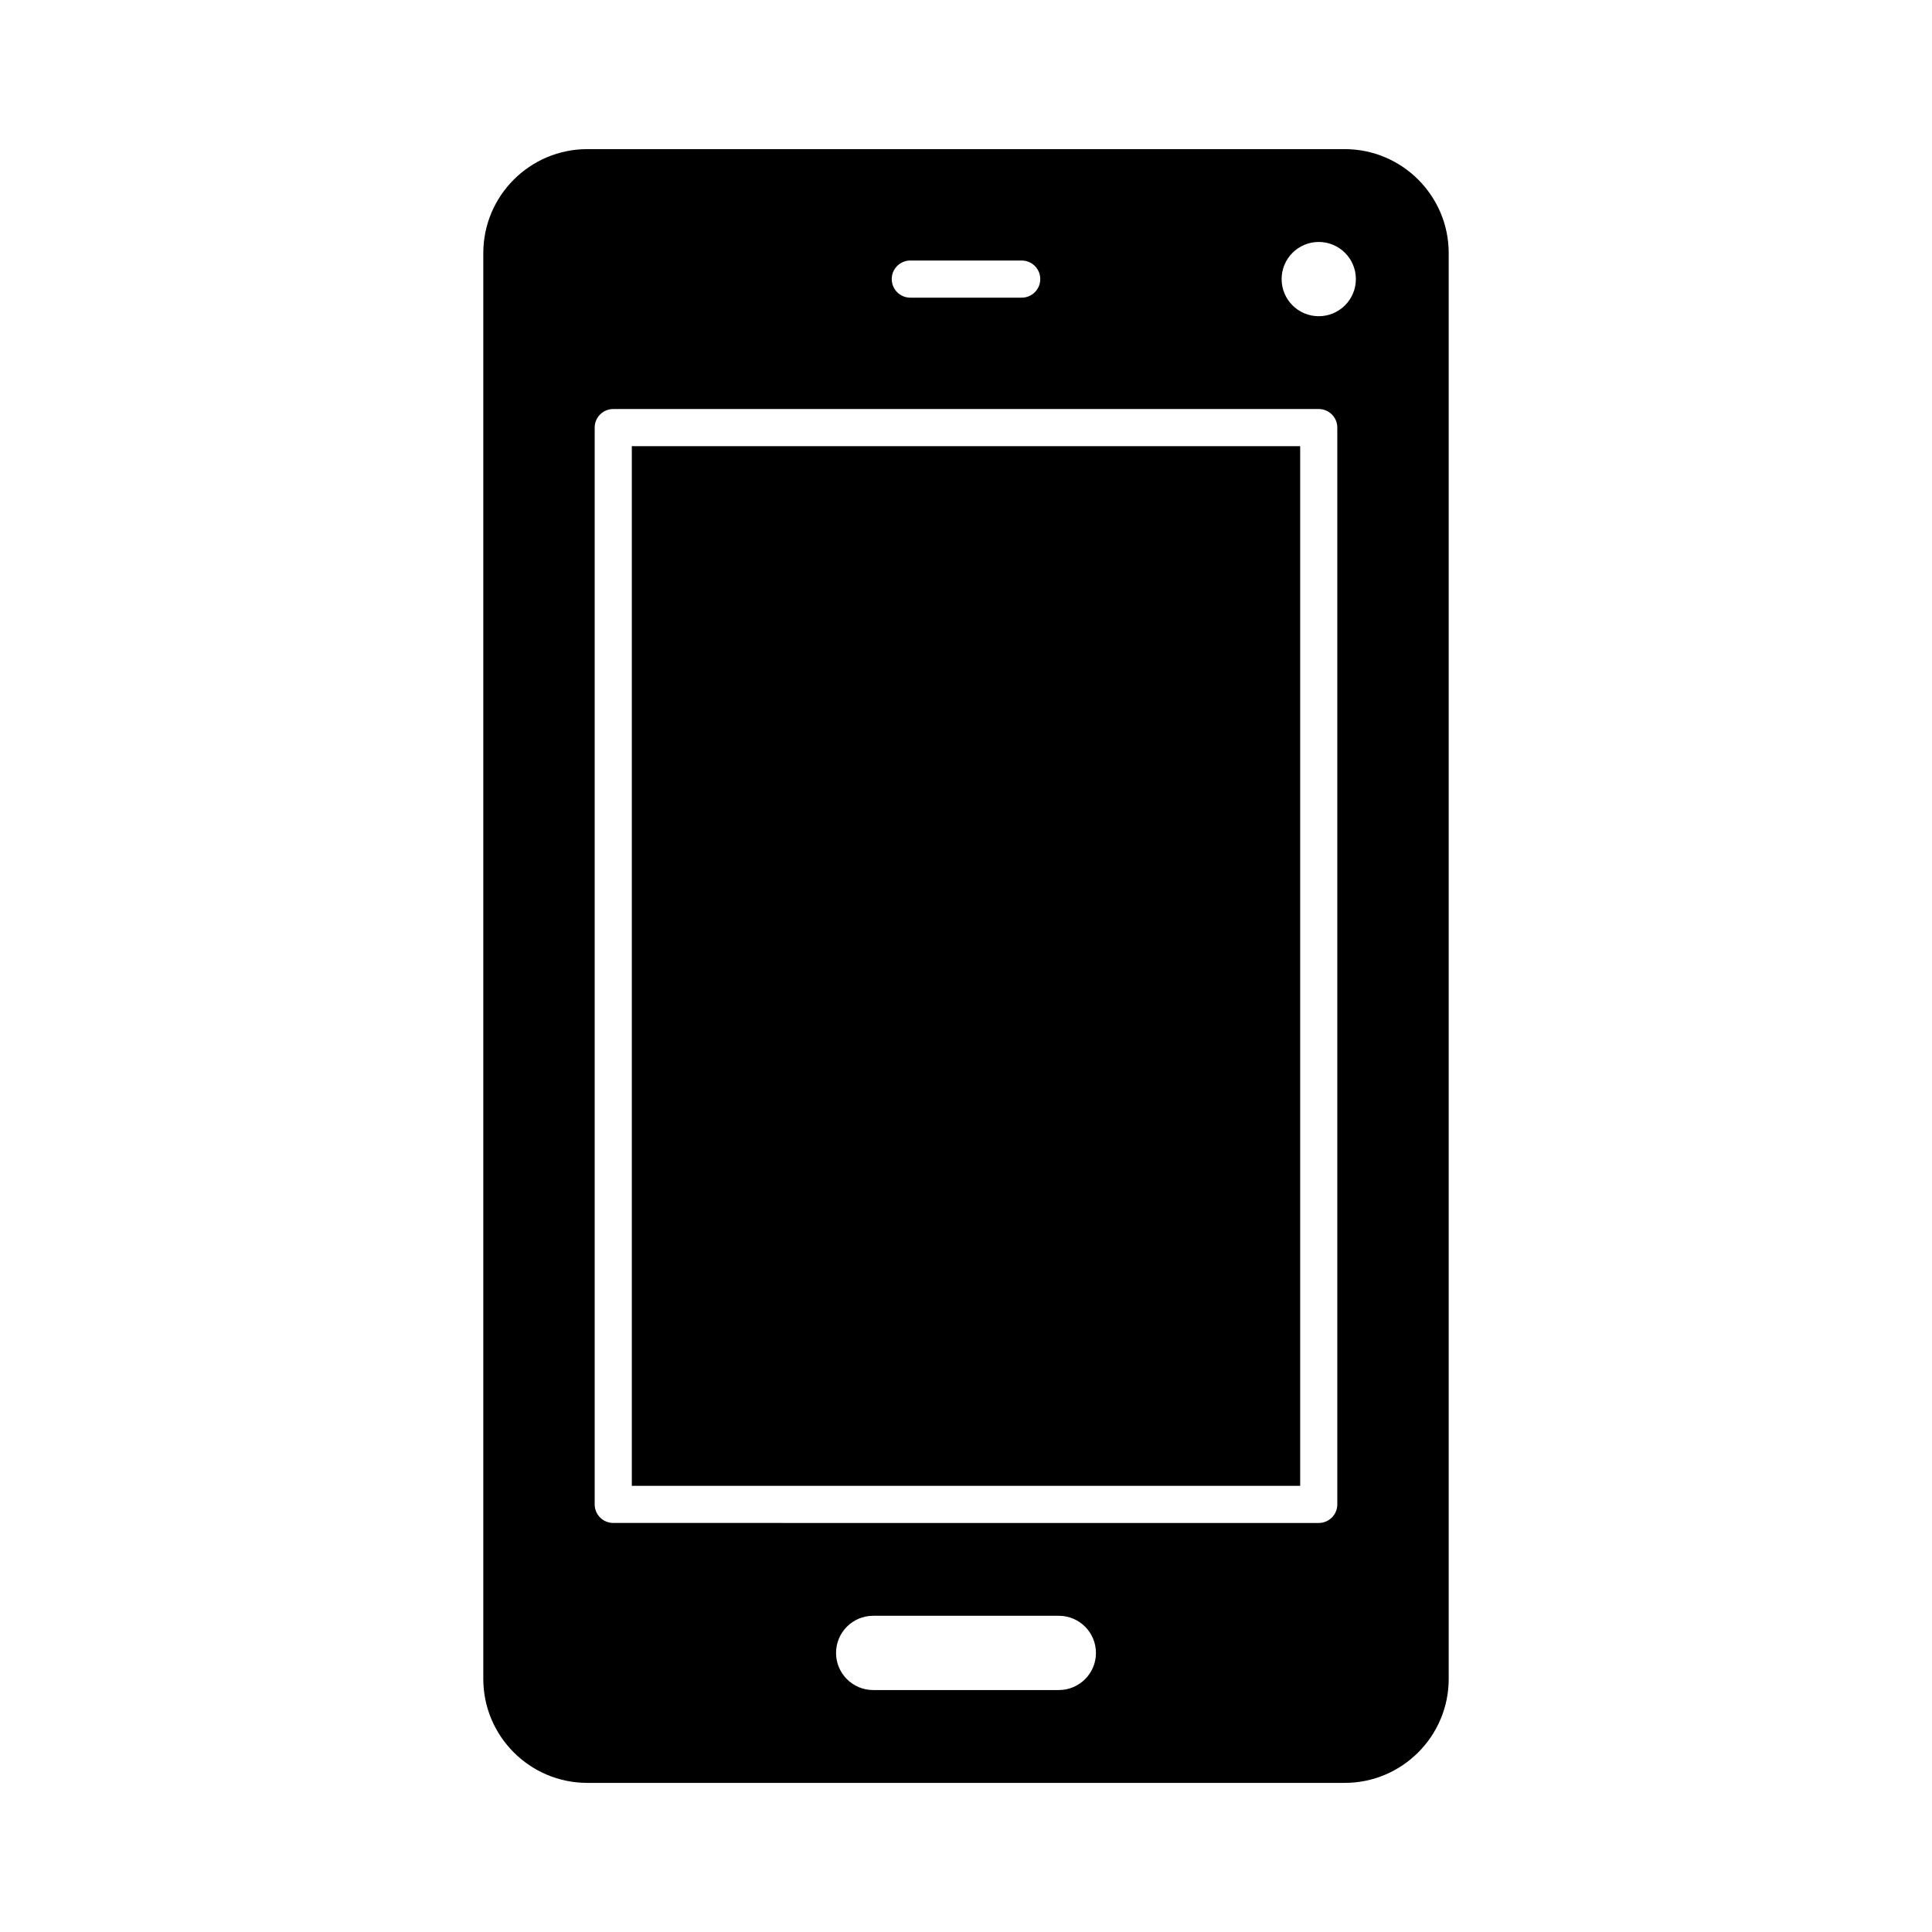
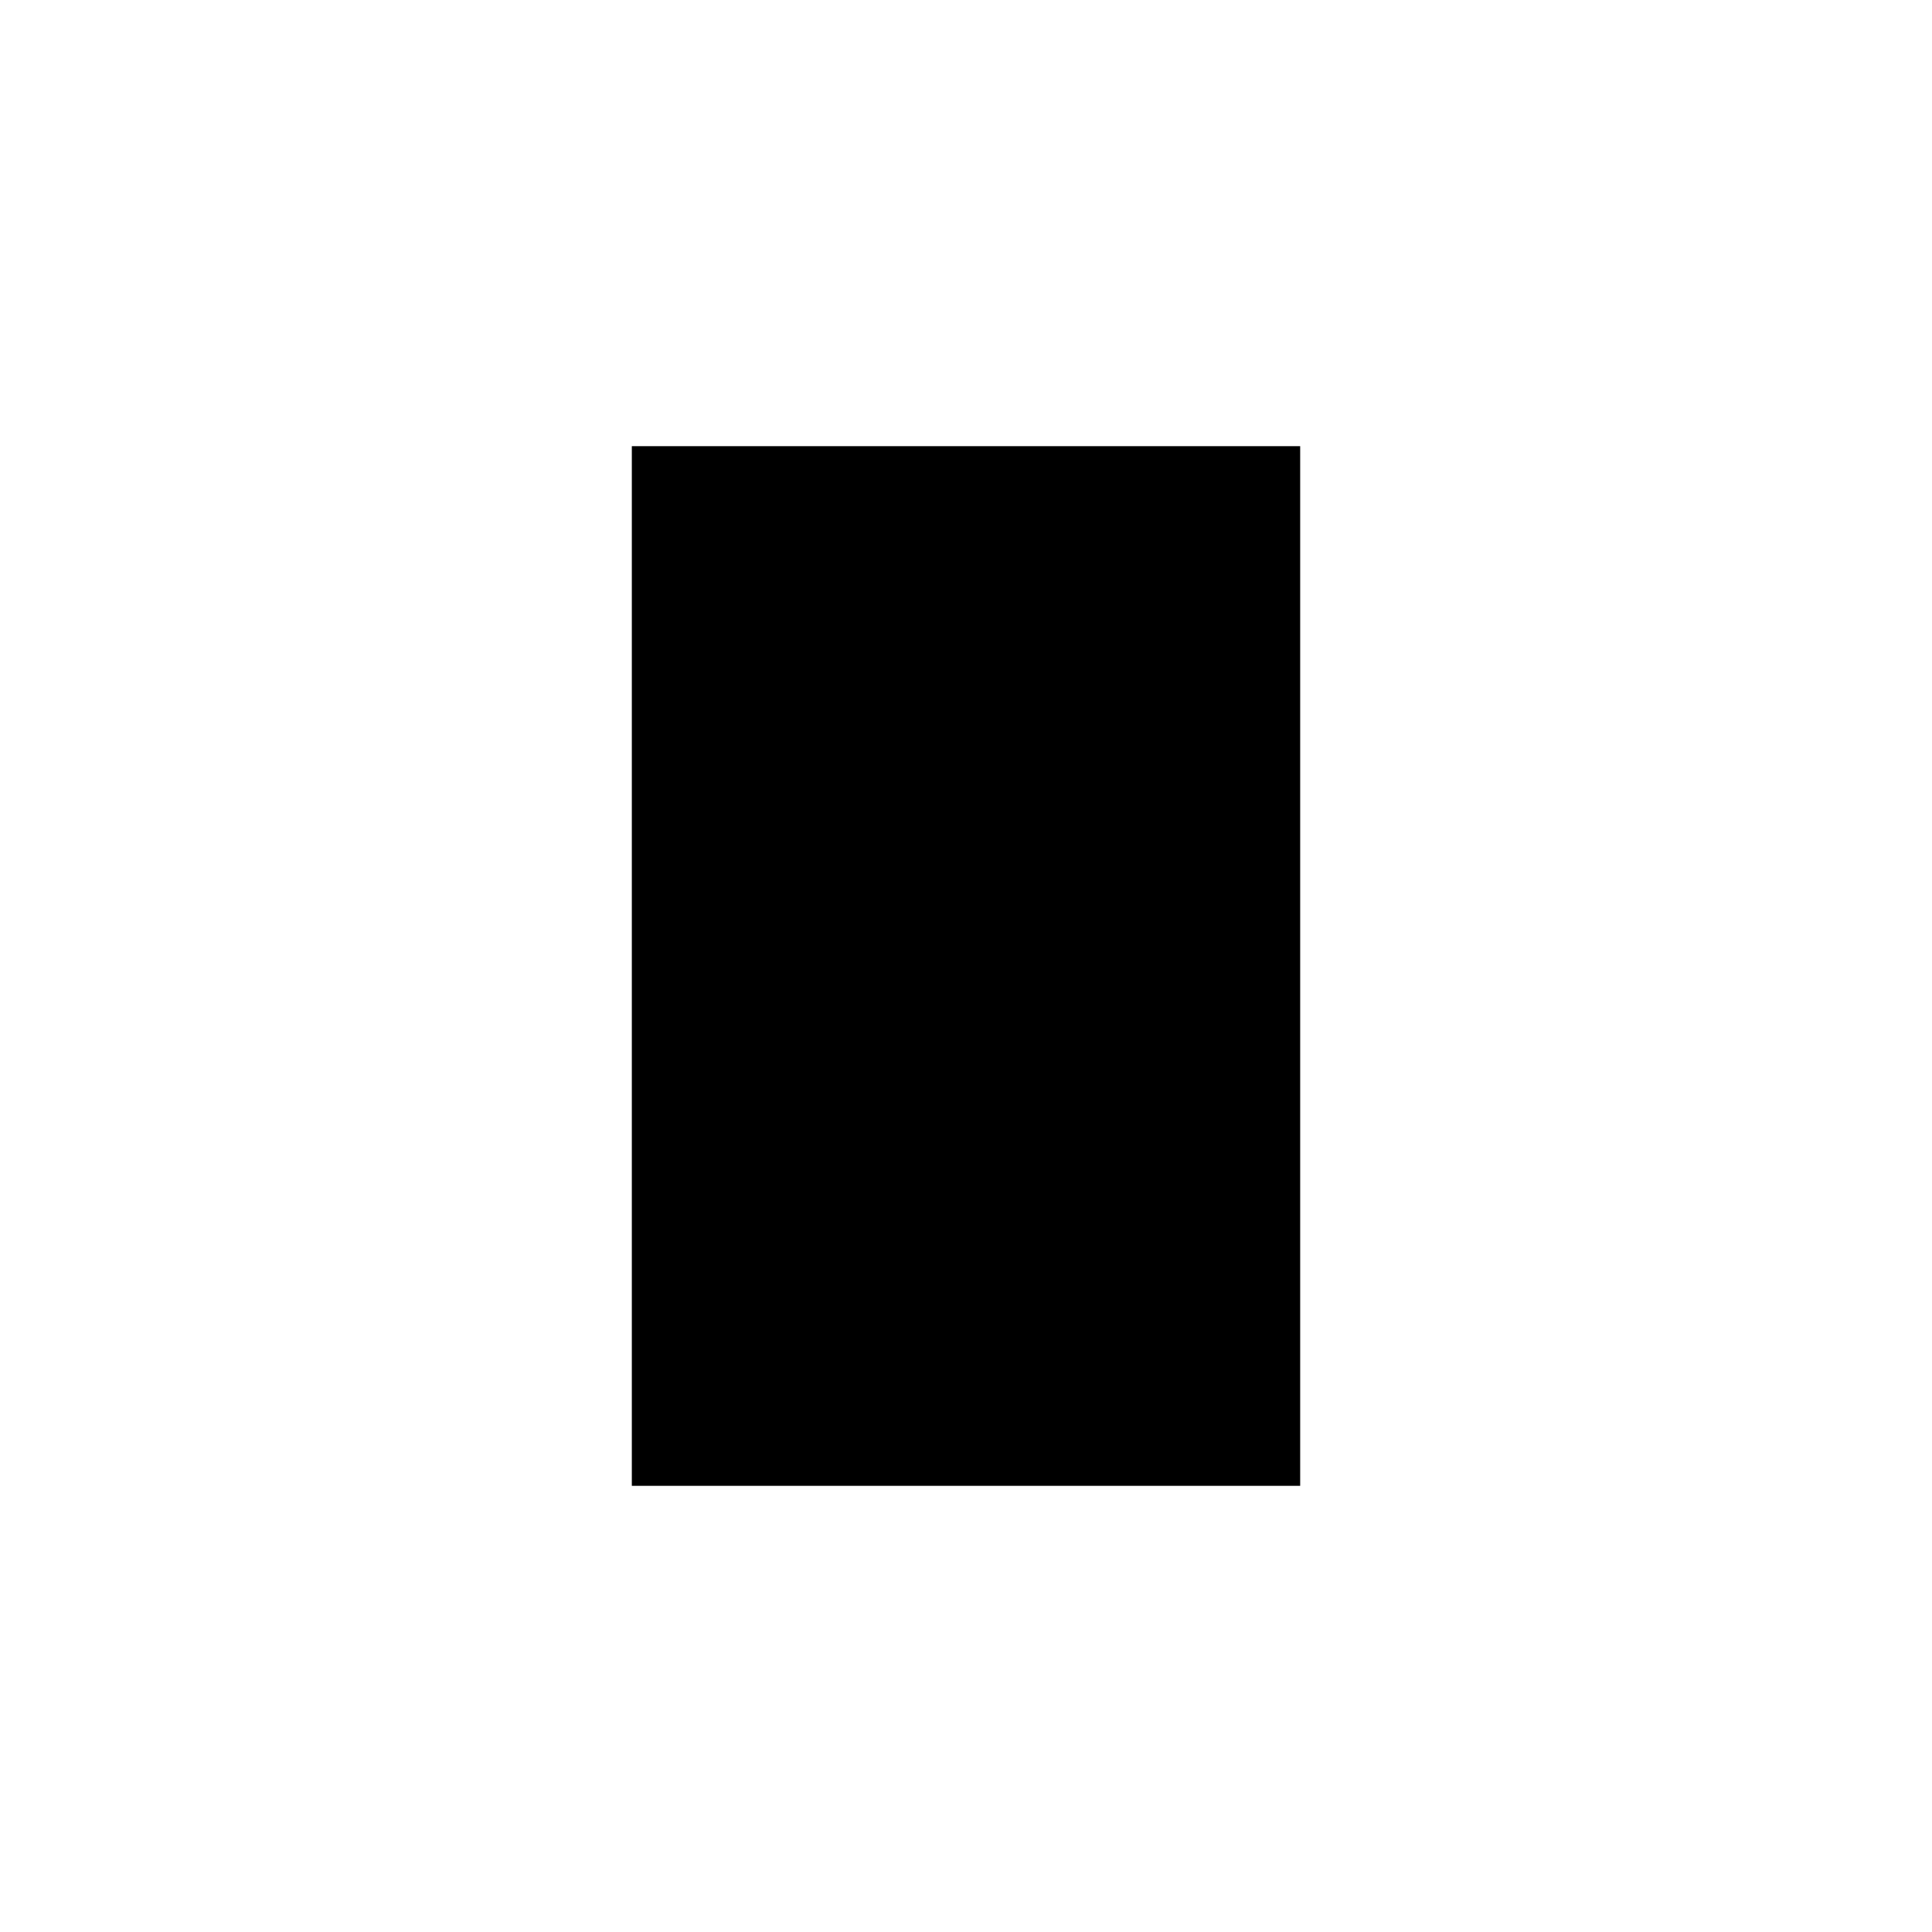
<svg xmlns="http://www.w3.org/2000/svg" fill="#000000" width="800px" height="800px" version="1.1" viewBox="144 144 512 512">
  <g>
    <path d="m311.44 262.24h177.12v275.52h-177.12z" />
-     <path d="m500.37 183.52h-200.74c-15.191 0-27.551 12.359-27.551 27.551v377.86c0 15.191 12.359 27.551 27.551 27.551h200.74c15.191 0 27.551-12.359 27.551-27.551v-377.86c0-15.191-12.359-27.551-27.551-27.551zm-115.13 29.52h29.52c2.719 0 4.922 2.203 4.922 4.922s-2.203 4.922-4.922 4.922h-29.52c-2.719 0-4.922-2.203-4.922-4.922 0.004-2.723 2.207-4.922 4.922-4.922zm39.359 378.84h-49.199c-5.434 0-9.84-4.406-9.84-9.84 0-5.434 4.406-9.84 9.84-9.84h49.199c5.434 0 9.84 4.406 9.84 9.84 0 5.434-4.402 9.84-9.84 9.84zm73.801-49.199c0 2.719-2.203 4.922-4.922 4.922l-186.96-0.004c-2.719 0-4.922-2.203-4.922-4.922v-285.36c0-2.719 2.203-4.922 4.922-4.922h186.96c2.719 0 4.922 2.203 4.922 4.922zm-4.918-314.88c-5.434 0-9.84-4.406-9.84-9.84 0-5.434 4.406-9.84 9.84-9.84 5.434 0 9.84 4.406 9.84 9.84 0 5.438-4.406 9.84-9.84 9.84z" />
  </g>
</svg>